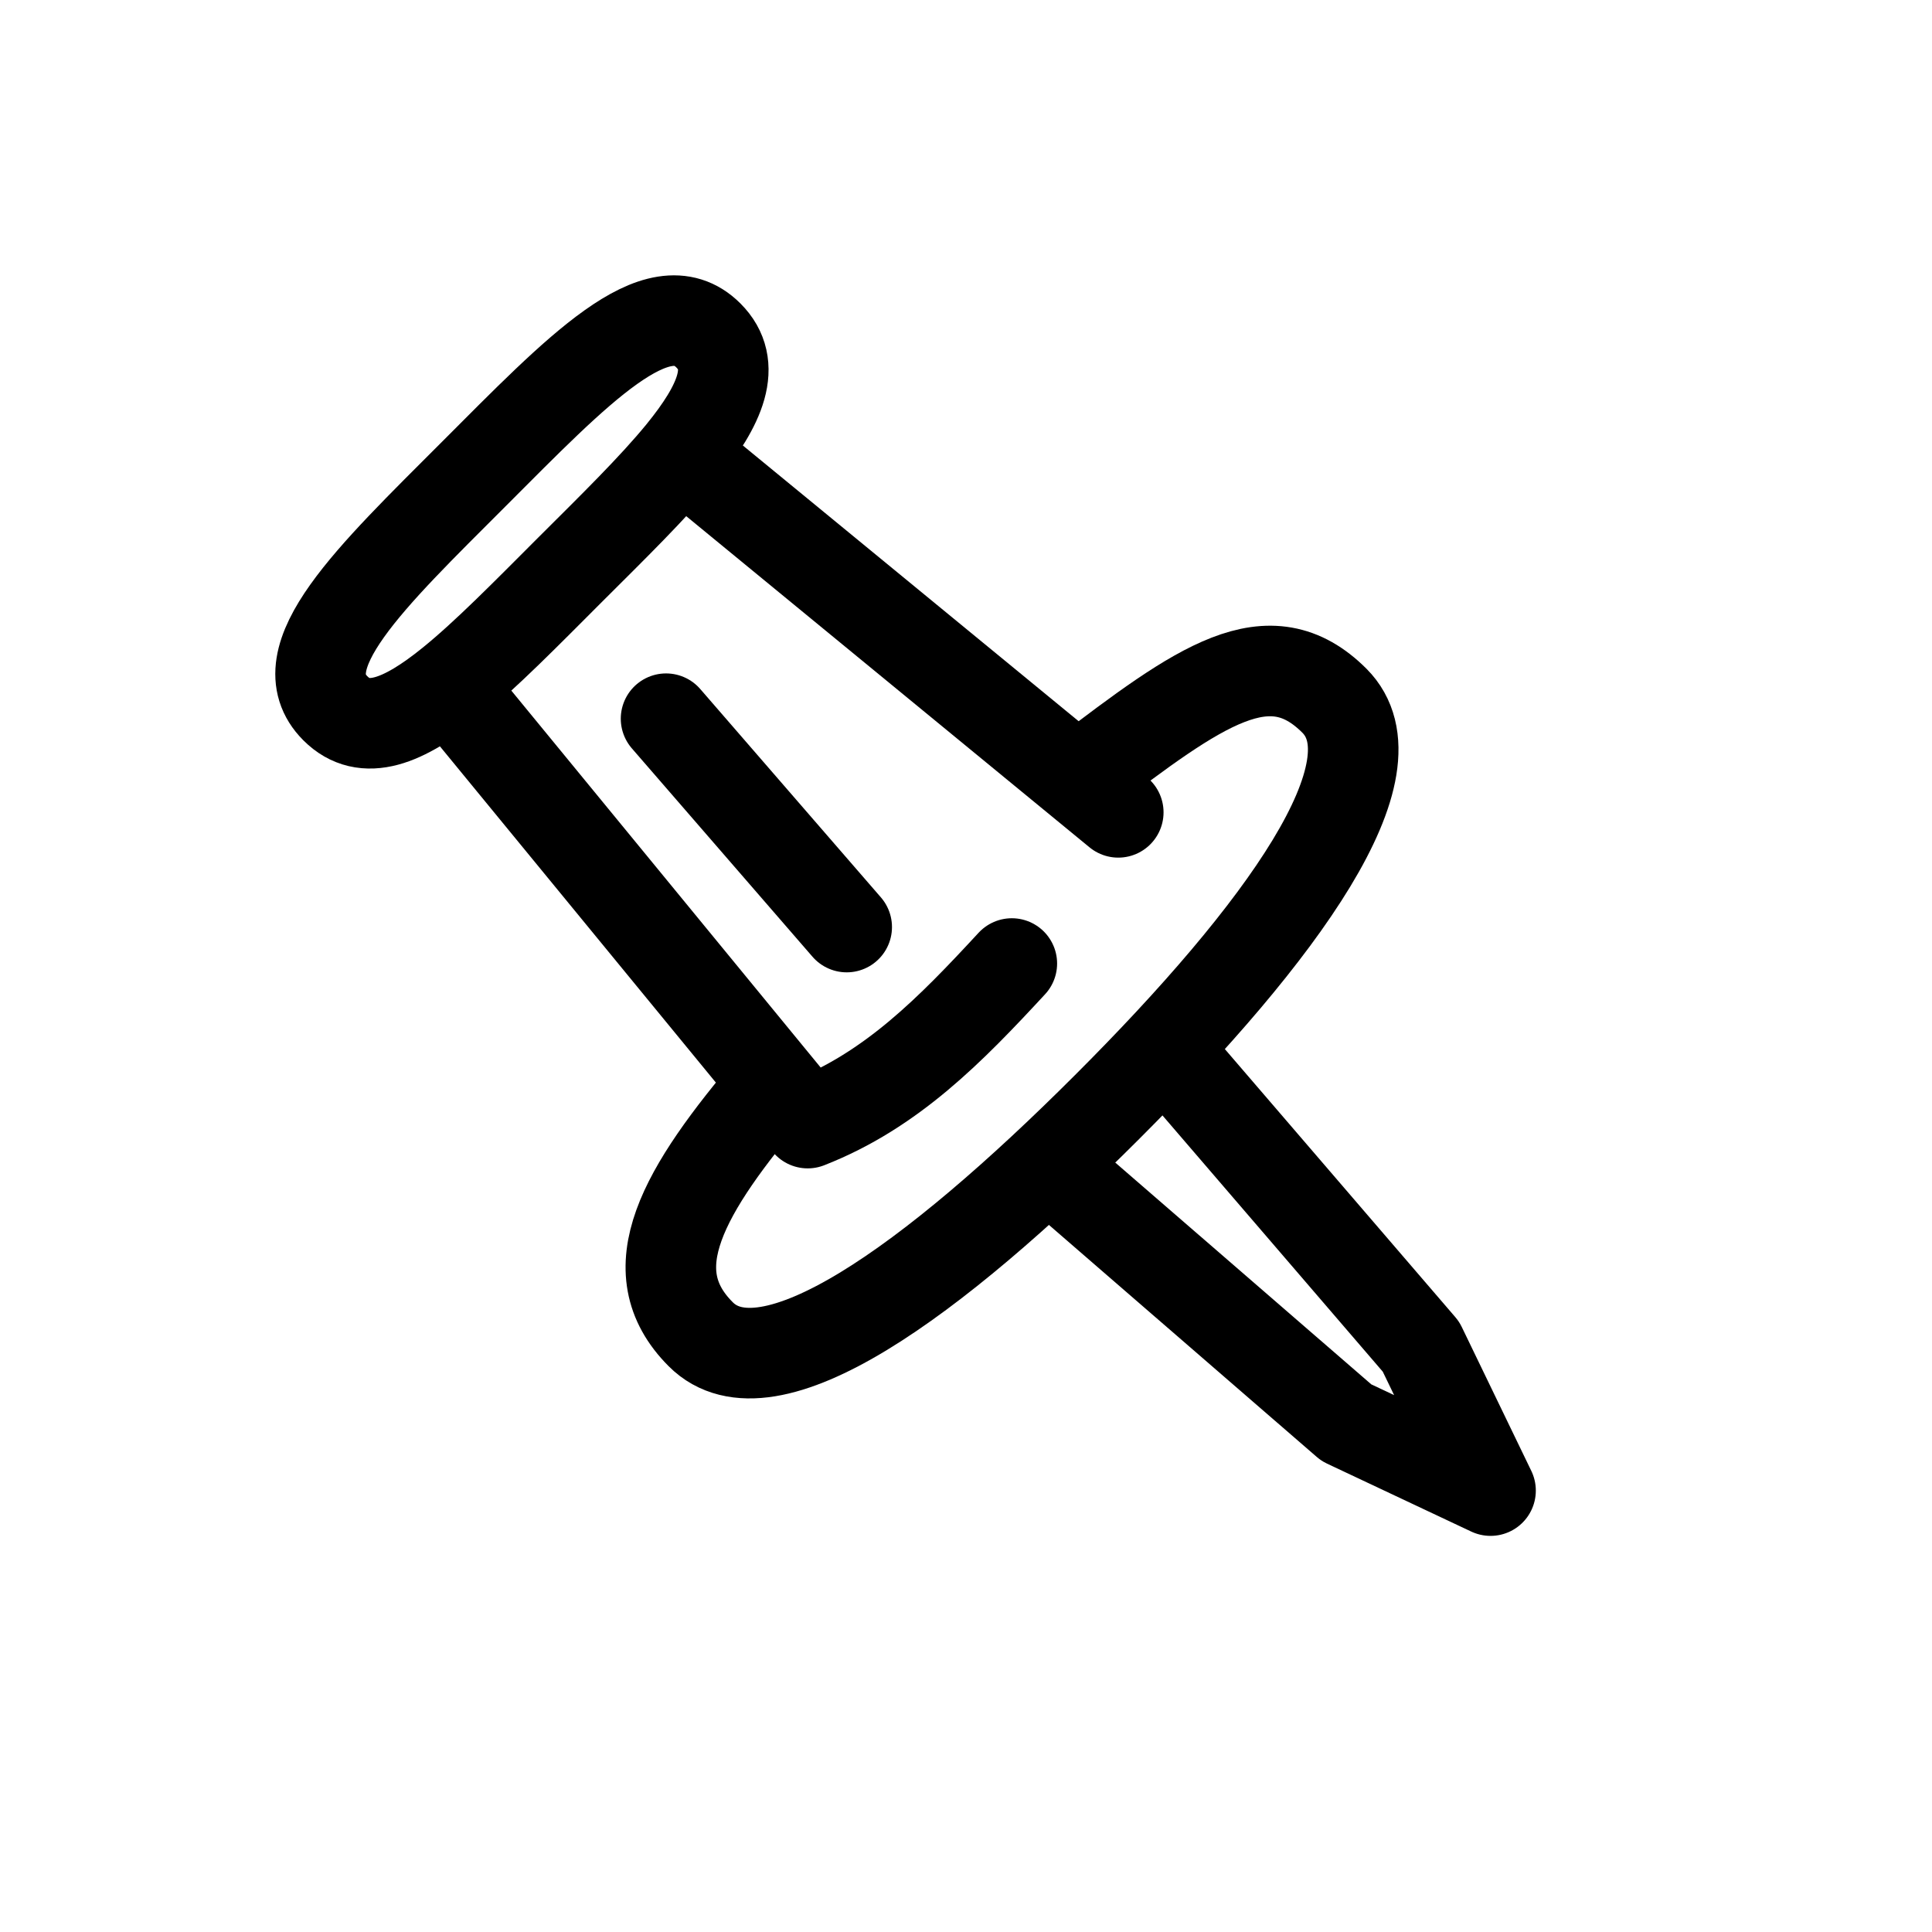
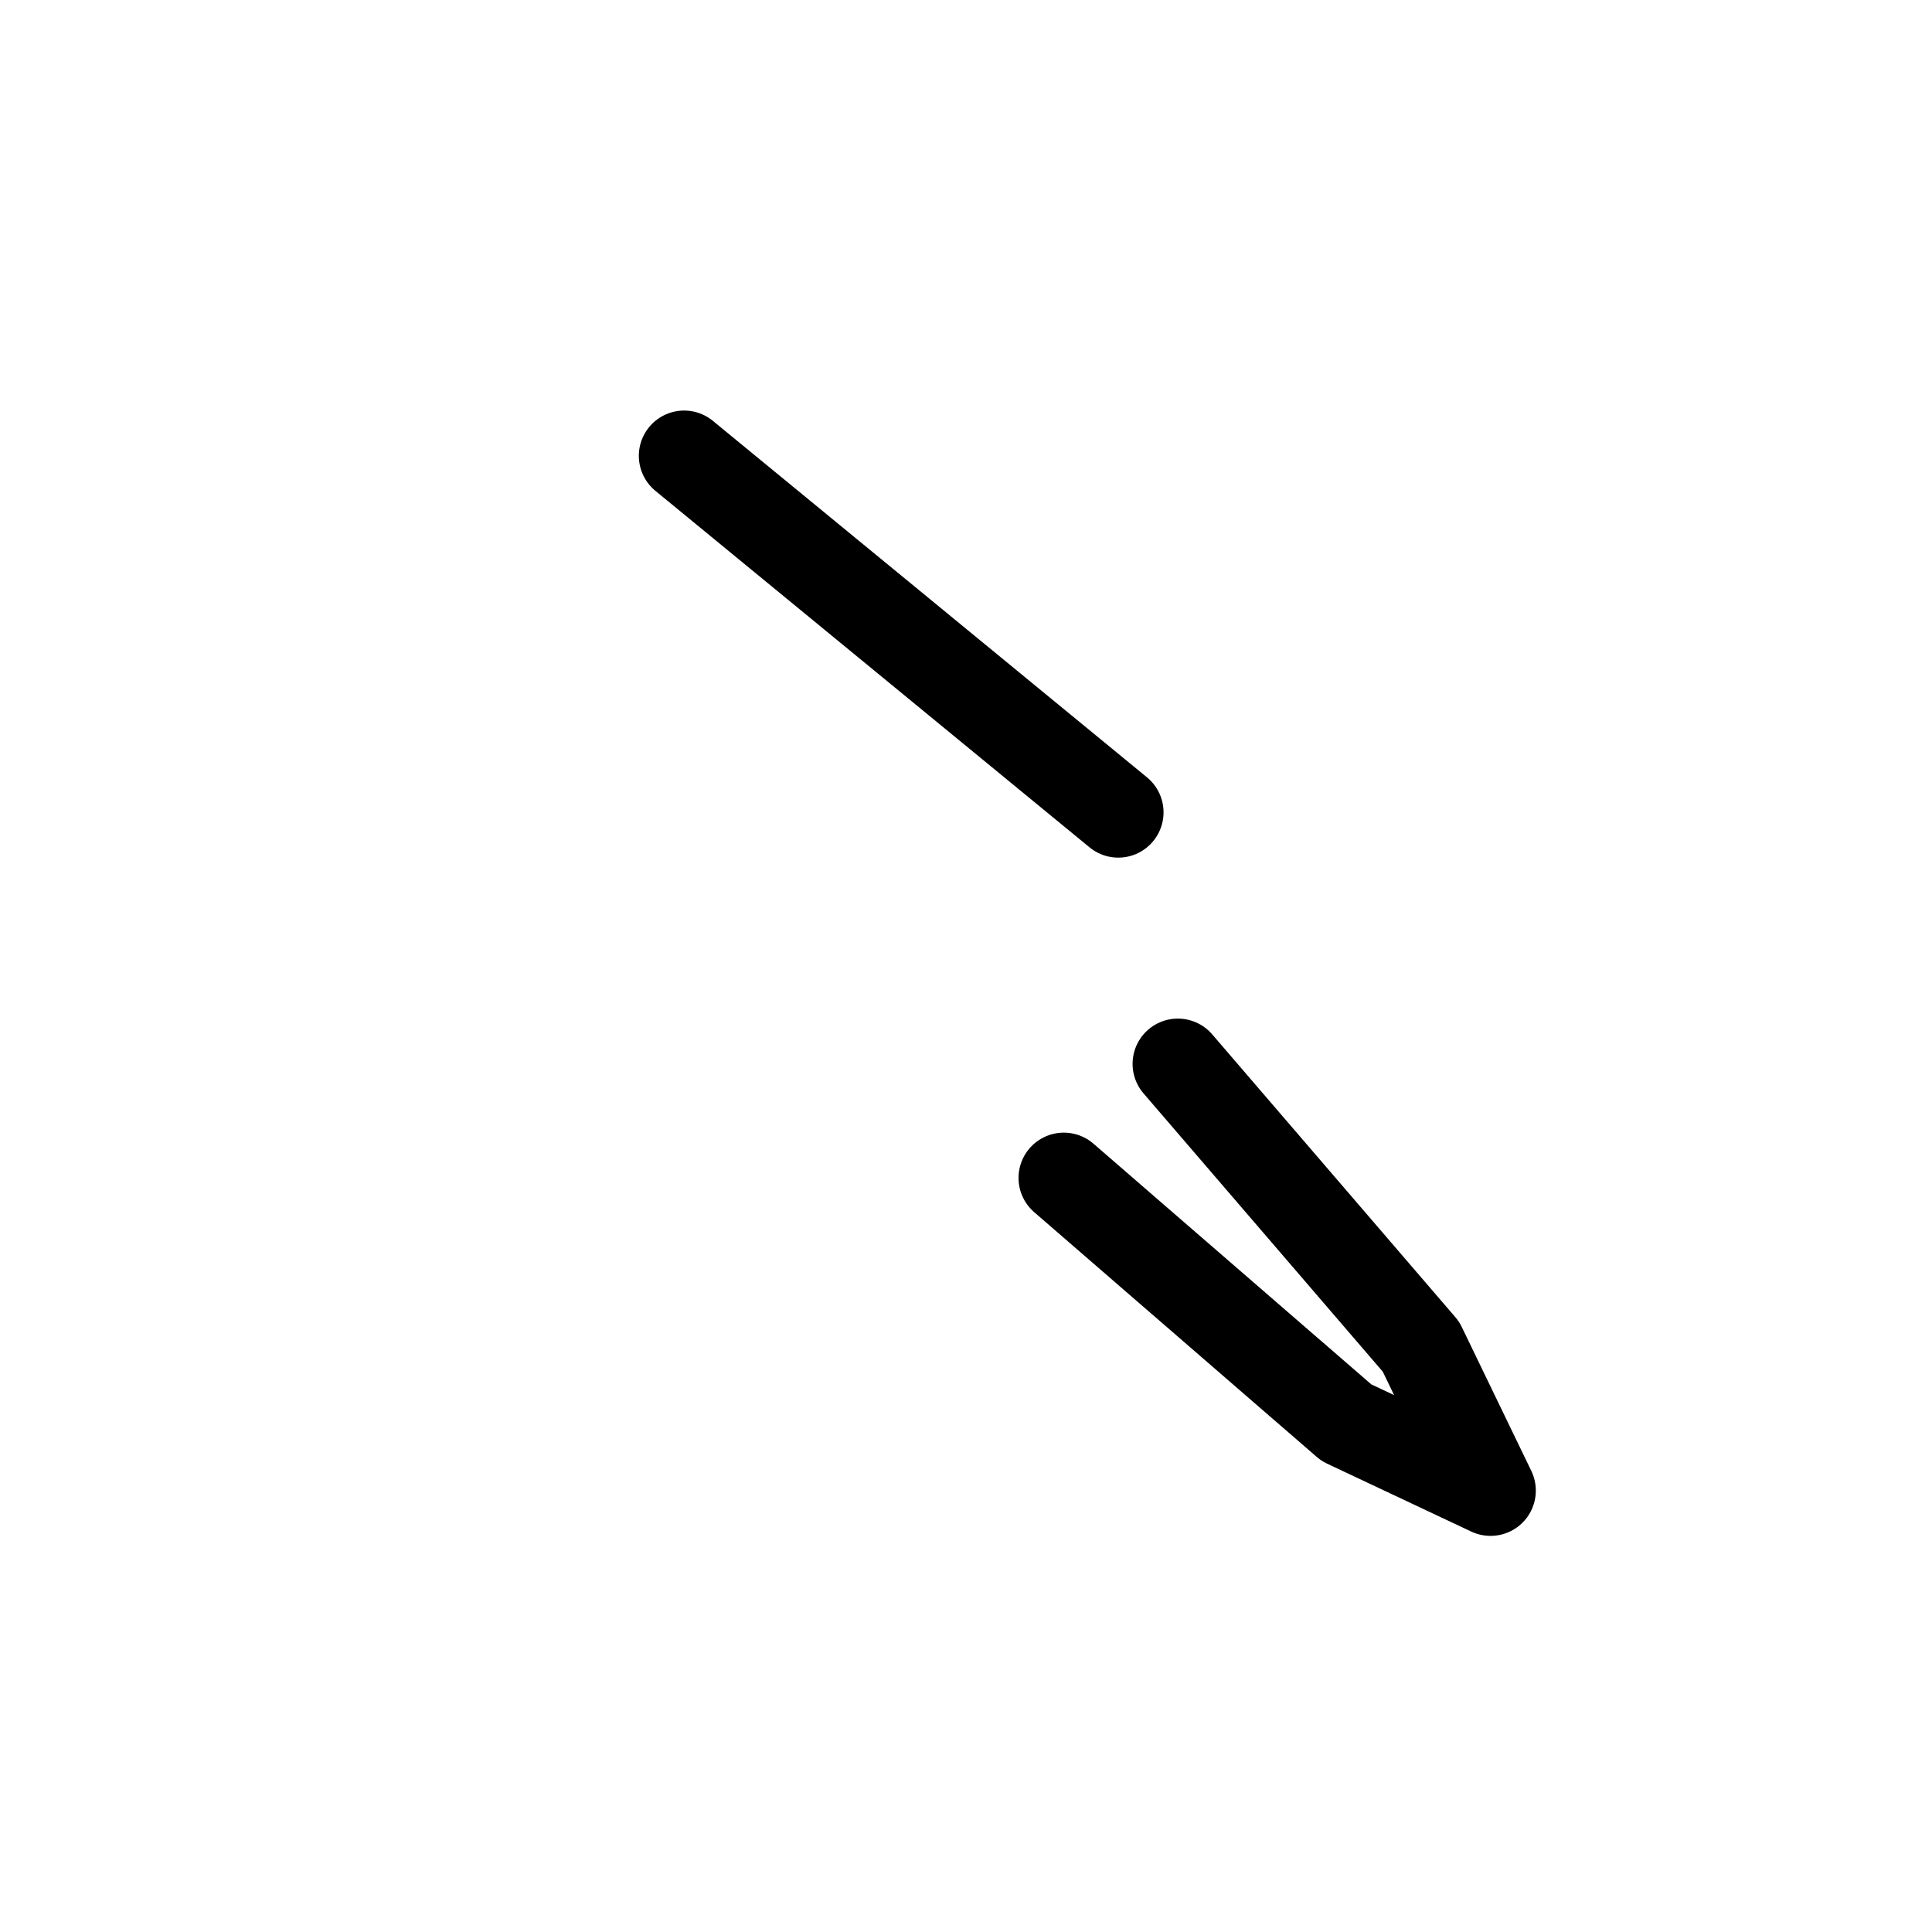
<svg xmlns="http://www.w3.org/2000/svg" version="1.1" id="Layer_1" x="0px" y="0px" width="32px" height="32px" viewBox="0 0 32 32" enable-background="new 0 0 32 32" xml:space="preserve">
  <g>
    <g>
      <line fill="none" stroke="#000000" stroke-width="1.5" stroke-linecap="round" stroke-linejoin="round" stroke-miterlimit="10" x1="18.522" y1="13.455" x2="11.331" y2="7.55" />
-       <path fill="none" stroke="#000000" stroke-width="1.5" stroke-linecap="round" stroke-linejoin="round" stroke-miterlimit="10" d="    M7.474,11.408l5.904,7.194c1.393-0.545,2.373-1.553,3.381-2.643" />
    </g>
-     <path fill="none" stroke="#000000" stroke-width="1.5" stroke-linecap="round" stroke-linejoin="round" stroke-miterlimit="10" d="   M11.733,5.556c0.488,0.488,0.207,1.146-0.447,1.949C10.815,8.08,10.153,8.728,9.44,9.439c-0.727,0.727-1.387,1.402-1.969,1.873   c-0.787,0.637-1.434,0.902-1.916,0.42c-0.834-0.834,0.59-2.176,2.295-3.883C9.554,6.144,10.897,4.722,11.733,5.556z" />
    <polyline fill="none" stroke="#000000" stroke-width="1.5" stroke-linecap="round" stroke-linejoin="round" stroke-miterlimit="10" points="   19.509,17.621 23.536,22.305 24.688,24.689 24.688,24.689 22.3,23.564 17.62,19.51  " />
-     <line fill="none" stroke="#000000" stroke-width="1.5" stroke-linecap="round" stroke-linejoin="round" stroke-miterlimit="10" x1="11.032" y1="11.904" x2="14.024" y2="15.355" />
-     <path fill="none" stroke="#000000" stroke-width="1.5" stroke-linecap="round" stroke-linejoin="round" stroke-miterlimit="10" d="   M17.917,12.849c1.963-1.5,3.104-2.322,4.184-1.244c1.107,1.107-0.865,3.834-3.764,6.731c-2.898,2.898-5.623,4.871-6.73,3.764   c-1.062-1.061-0.305-2.369,1.207-4.146" />
  </g>
</svg>